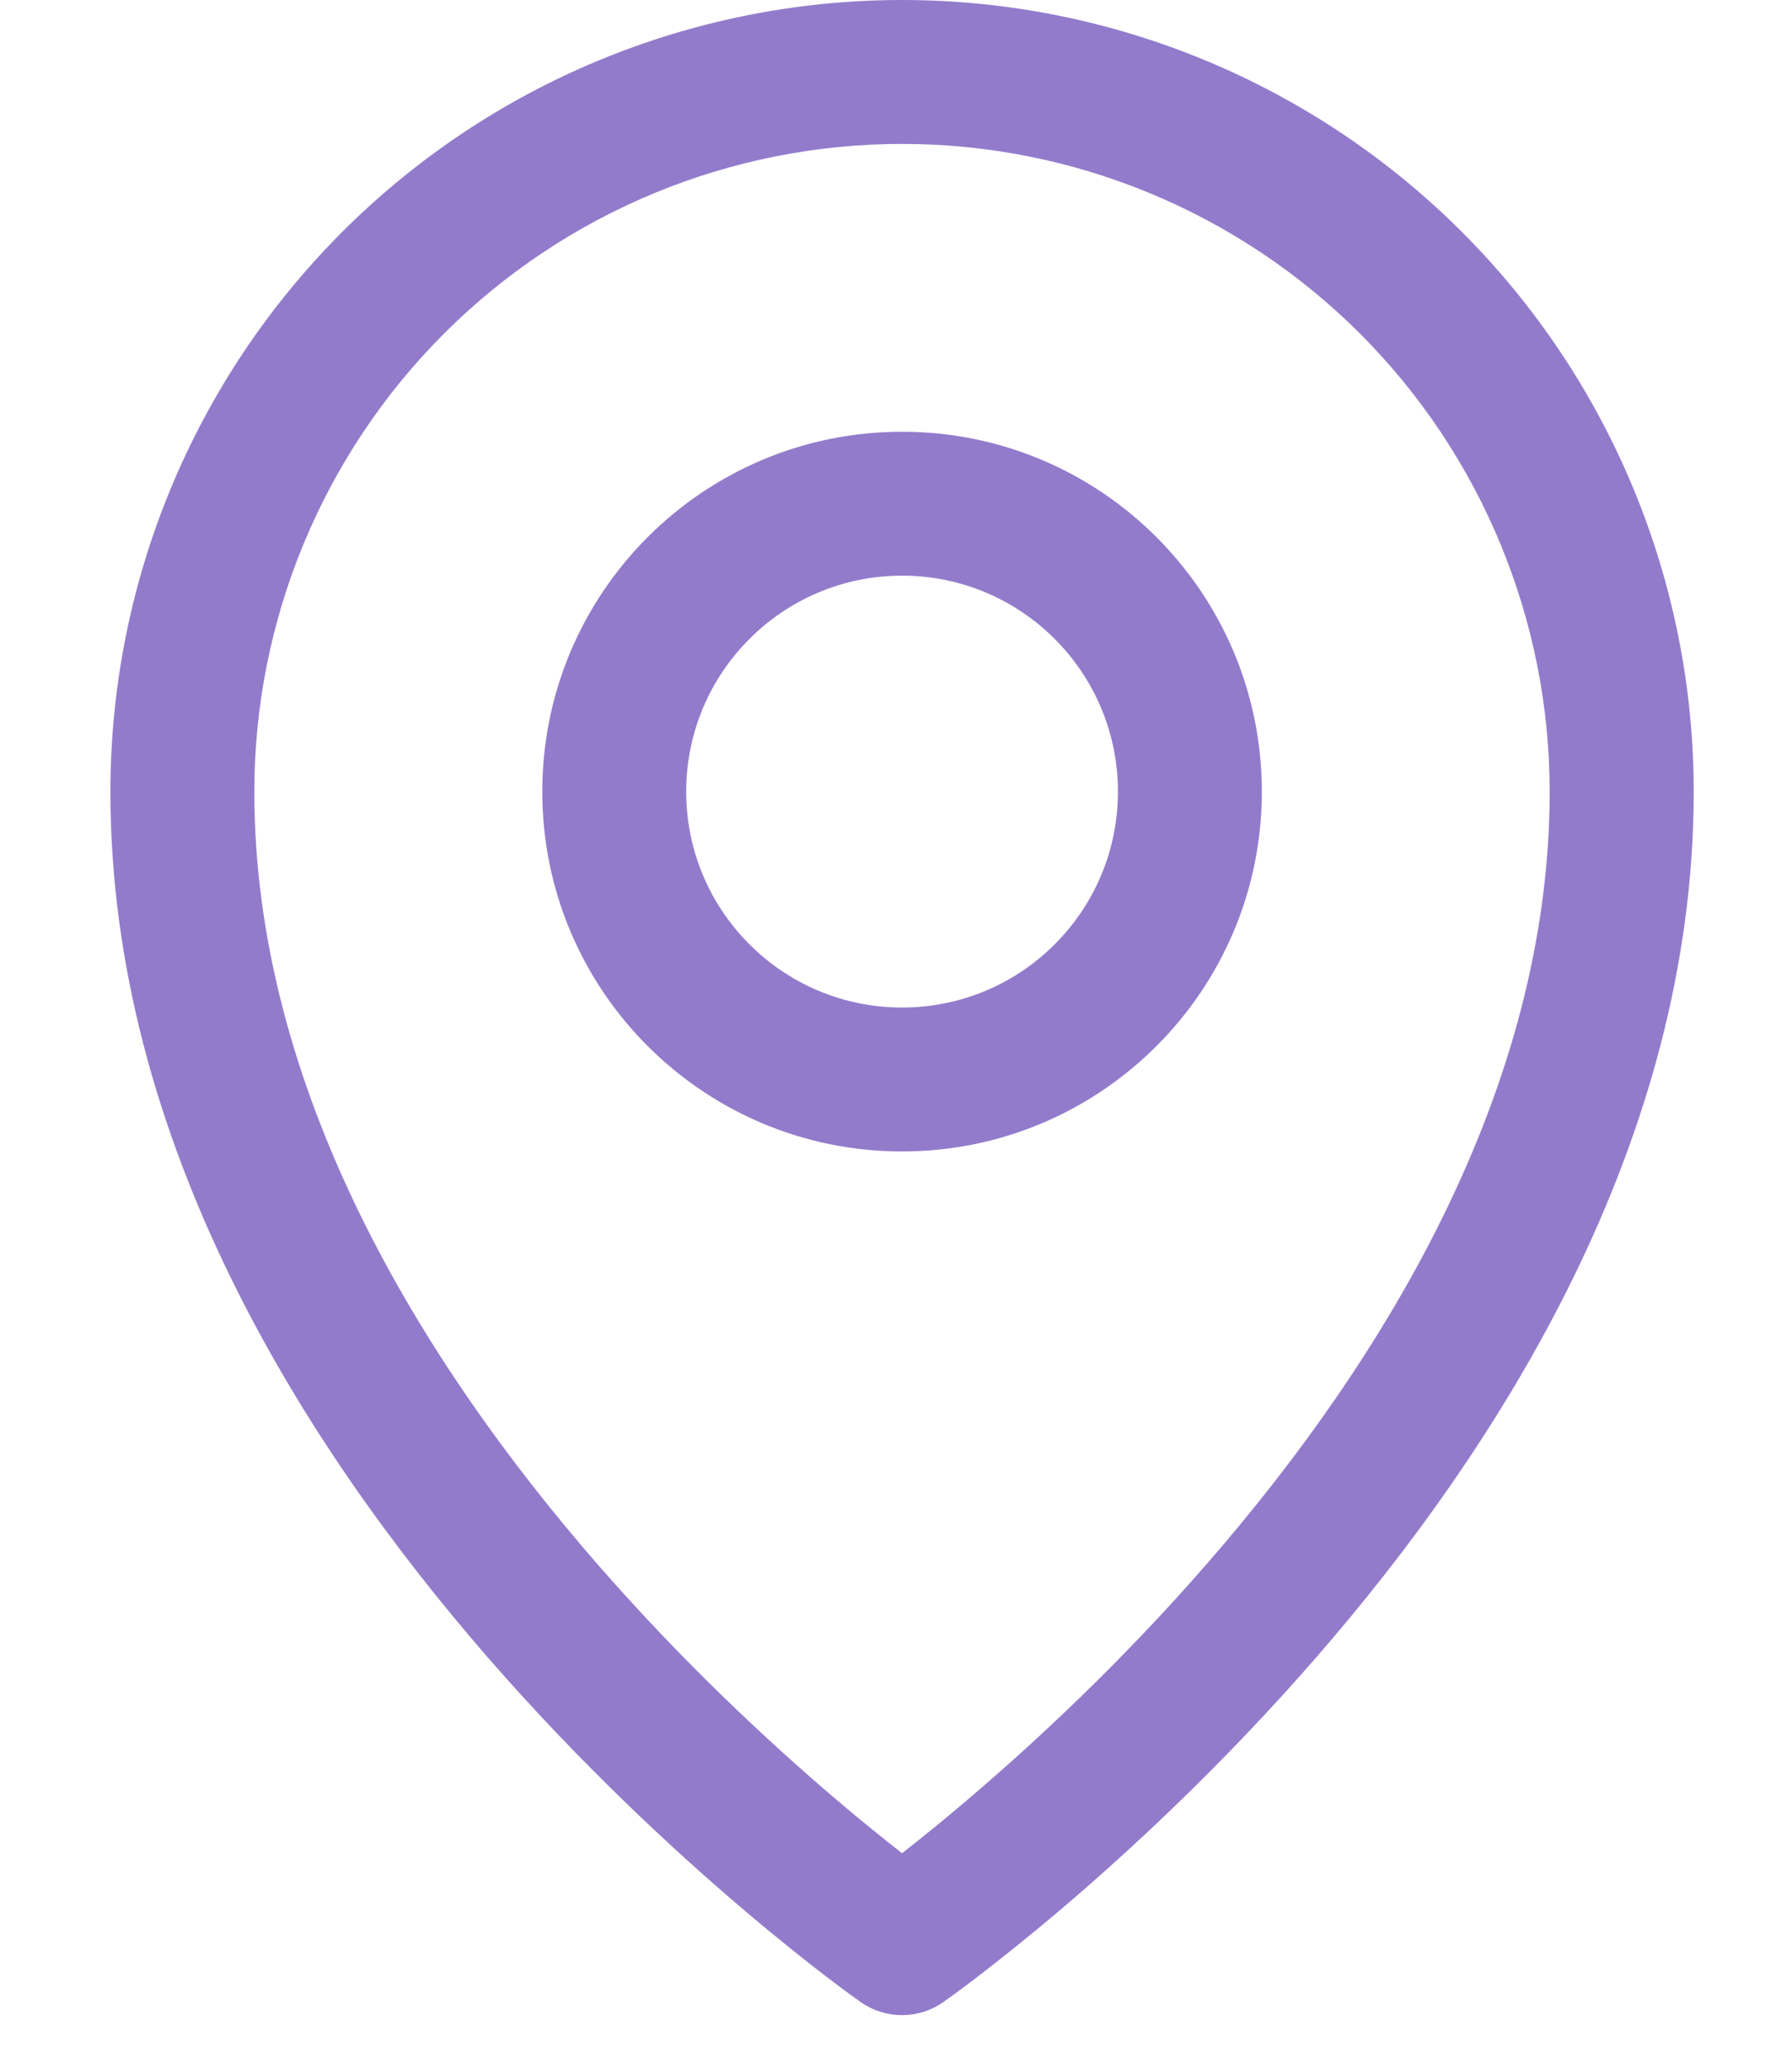
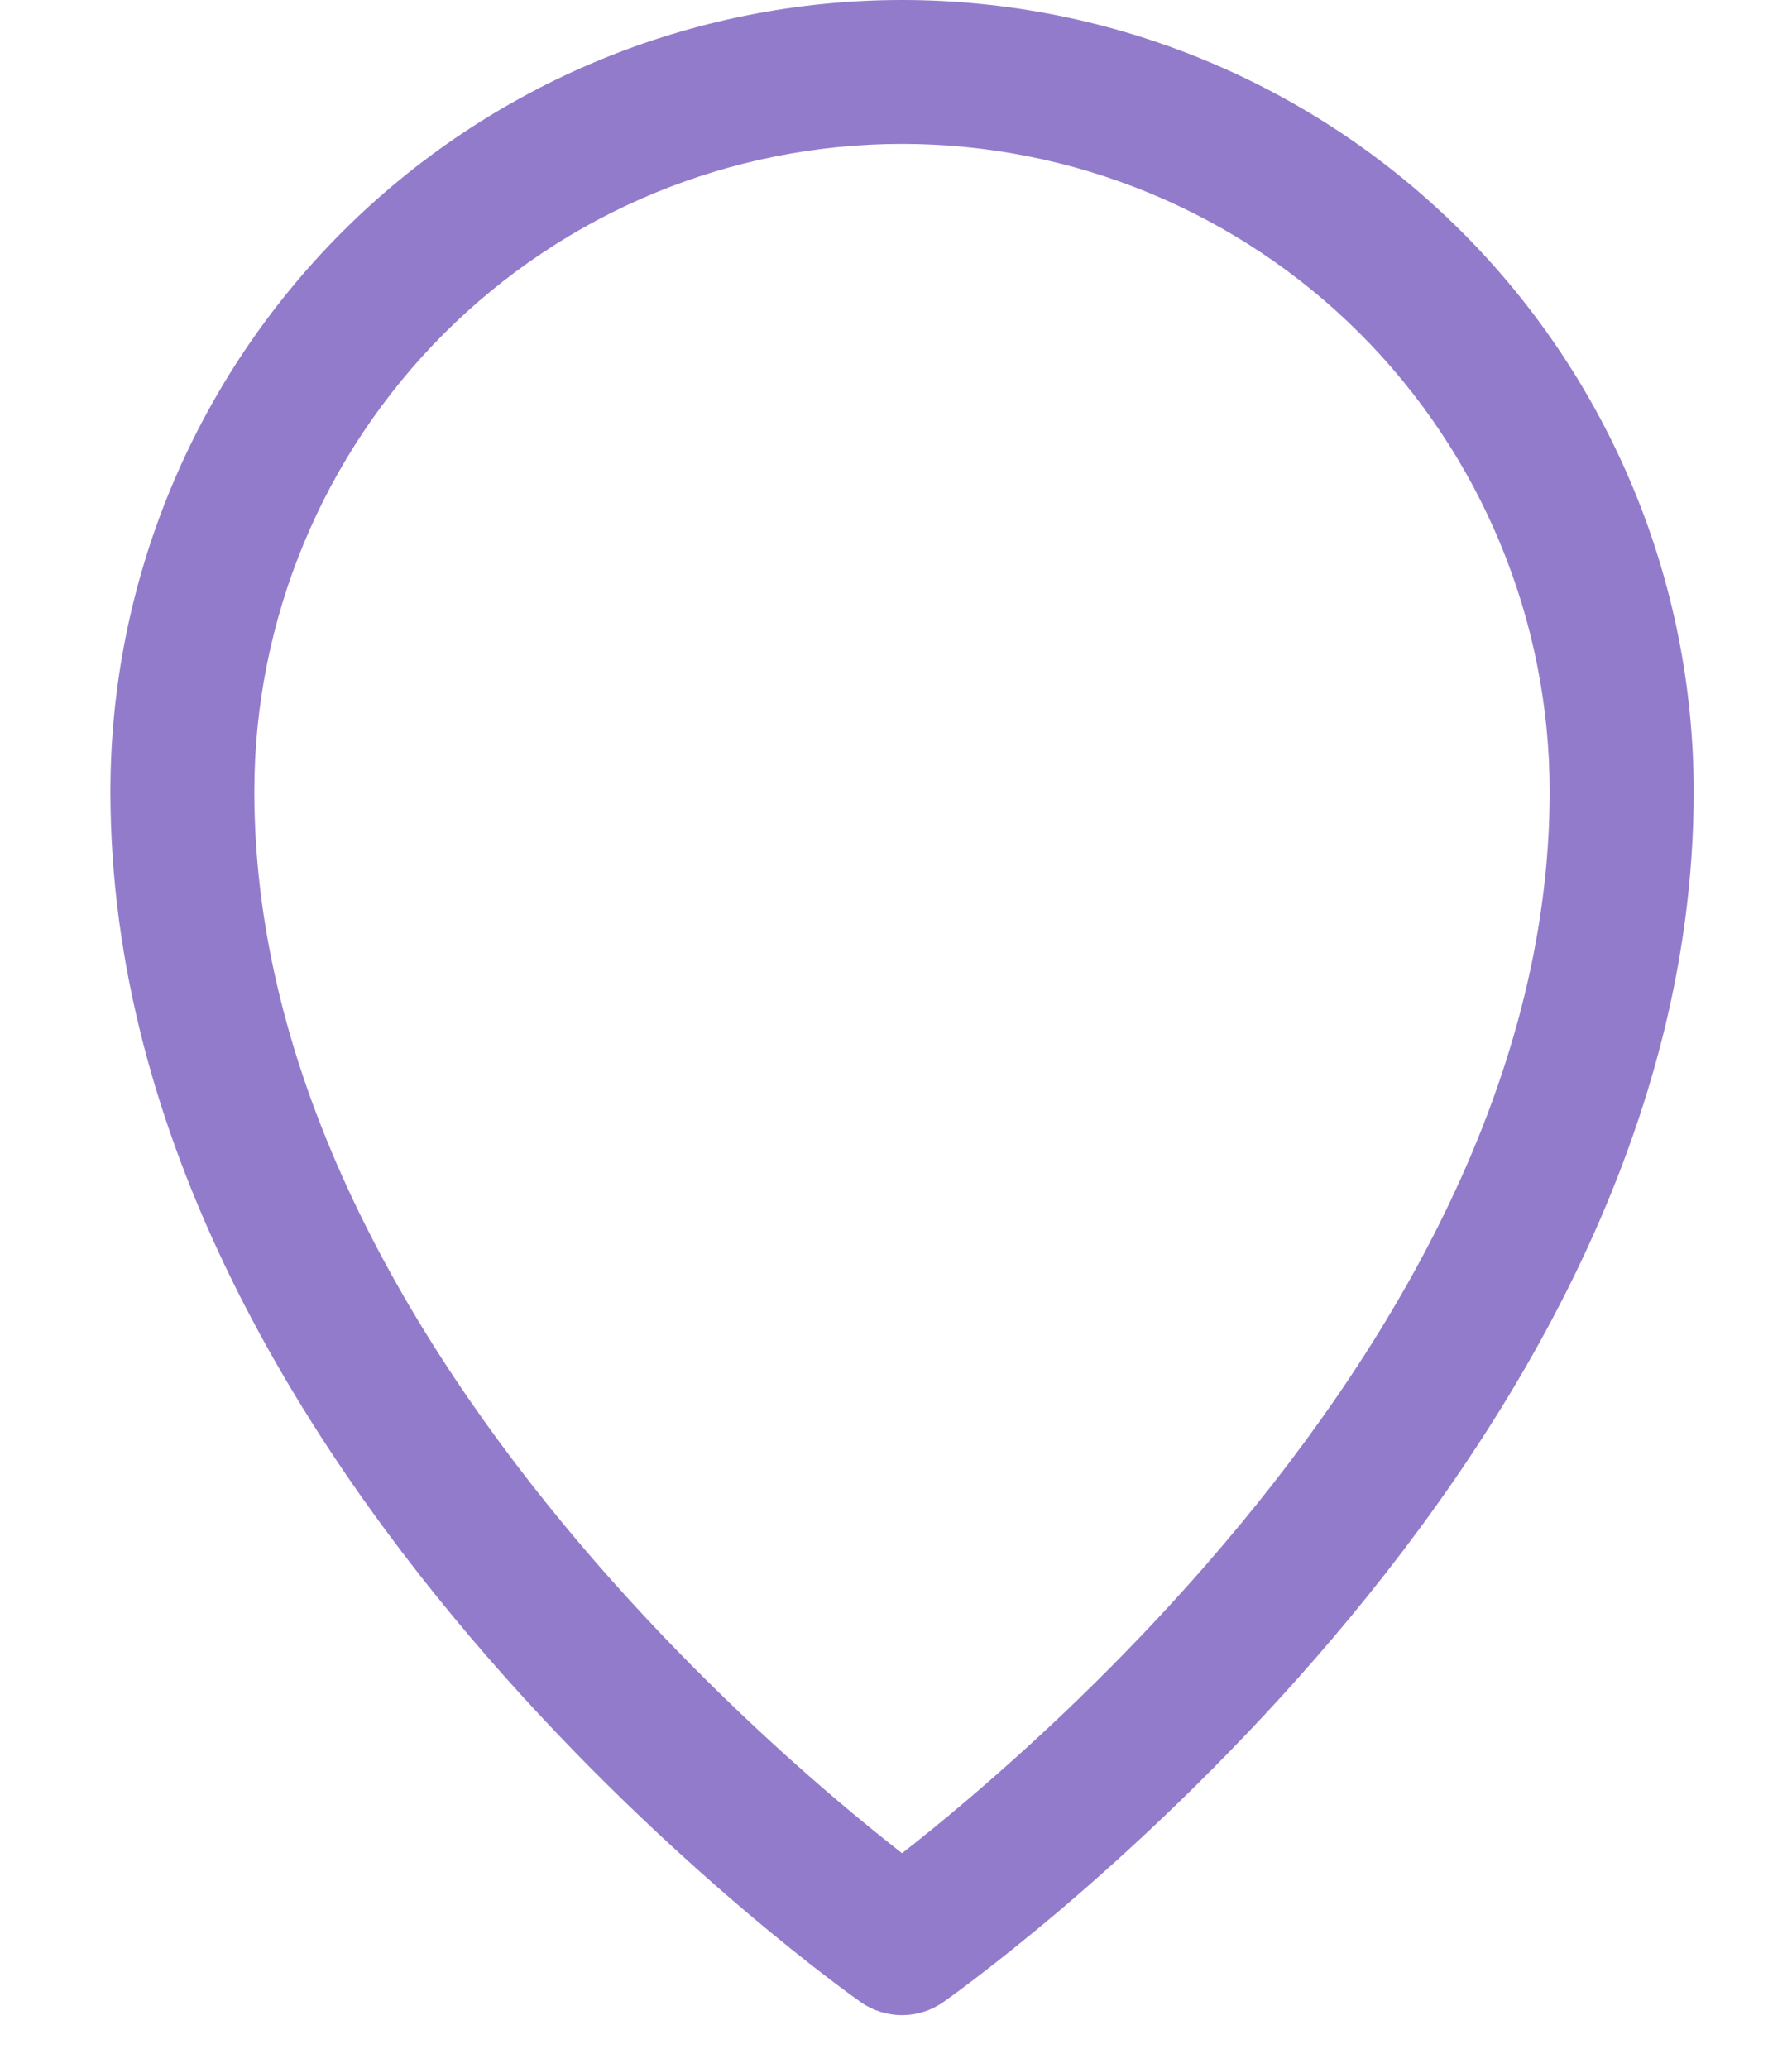
<svg xmlns="http://www.w3.org/2000/svg" width="13" height="15" viewBox="0 0 13 15" fill="none">
-   <path fill-rule="evenodd" clip-rule="evenodd" d="M6.544 4.176C5.679 4.176 4.978 4.878 4.978 5.743C4.978 6.608 5.679 7.309 6.544 7.309C7.409 7.309 8.11 6.608 8.11 5.743C8.11 4.878 7.409 4.176 6.544 4.176ZM3.934 5.743C3.934 4.301 5.102 3.132 6.544 3.132C7.986 3.132 9.154 4.301 9.154 5.743C9.154 7.184 7.986 8.353 6.544 8.353C5.102 8.353 3.934 7.184 3.934 5.743Z" fill="#937BCB" />
  <path fill-rule="evenodd" clip-rule="evenodd" d="M6.544 1.044C5.298 1.044 4.102 1.539 3.221 2.42C2.34 3.302 1.845 4.497 1.845 5.743C1.845 7.904 3.052 9.872 4.327 11.339C4.959 12.065 5.591 12.65 6.066 13.054C6.254 13.214 6.416 13.344 6.544 13.444C6.671 13.344 6.834 13.214 7.021 13.054C7.496 12.65 8.129 12.065 8.76 11.339C10.036 9.872 11.242 7.904 11.242 5.743C11.242 4.497 10.747 3.302 9.866 2.42C8.985 1.539 7.79 1.044 6.544 1.044ZM6.544 14.096C6.244 14.524 6.244 14.524 6.244 14.524L6.244 14.524L6.242 14.523L6.238 14.52L6.225 14.51C6.214 14.502 6.198 14.491 6.177 14.476C6.136 14.446 6.077 14.402 6.002 14.345C5.853 14.231 5.642 14.064 5.39 13.85C4.886 13.421 4.213 12.799 3.539 12.024C2.204 10.489 0.801 8.28 0.801 5.743C0.801 4.22 1.406 2.759 2.483 1.682C3.56 0.605 5.021 0 6.544 0C8.067 0 9.528 0.605 10.605 1.682C11.682 2.759 12.287 4.22 12.287 5.743C12.287 8.28 10.883 10.489 9.548 12.024C8.874 12.799 8.202 13.421 7.698 13.85C7.445 14.064 7.234 14.231 7.085 14.345C7.011 14.402 6.951 14.446 6.91 14.476C6.89 14.491 6.873 14.502 6.862 14.51L6.849 14.52L6.845 14.523L6.844 14.524L6.843 14.524C6.843 14.524 6.843 14.524 6.544 14.096ZM6.544 14.096L6.843 14.524C6.663 14.65 6.424 14.65 6.244 14.524L6.544 14.096Z" fill="#937BCB" />
</svg>